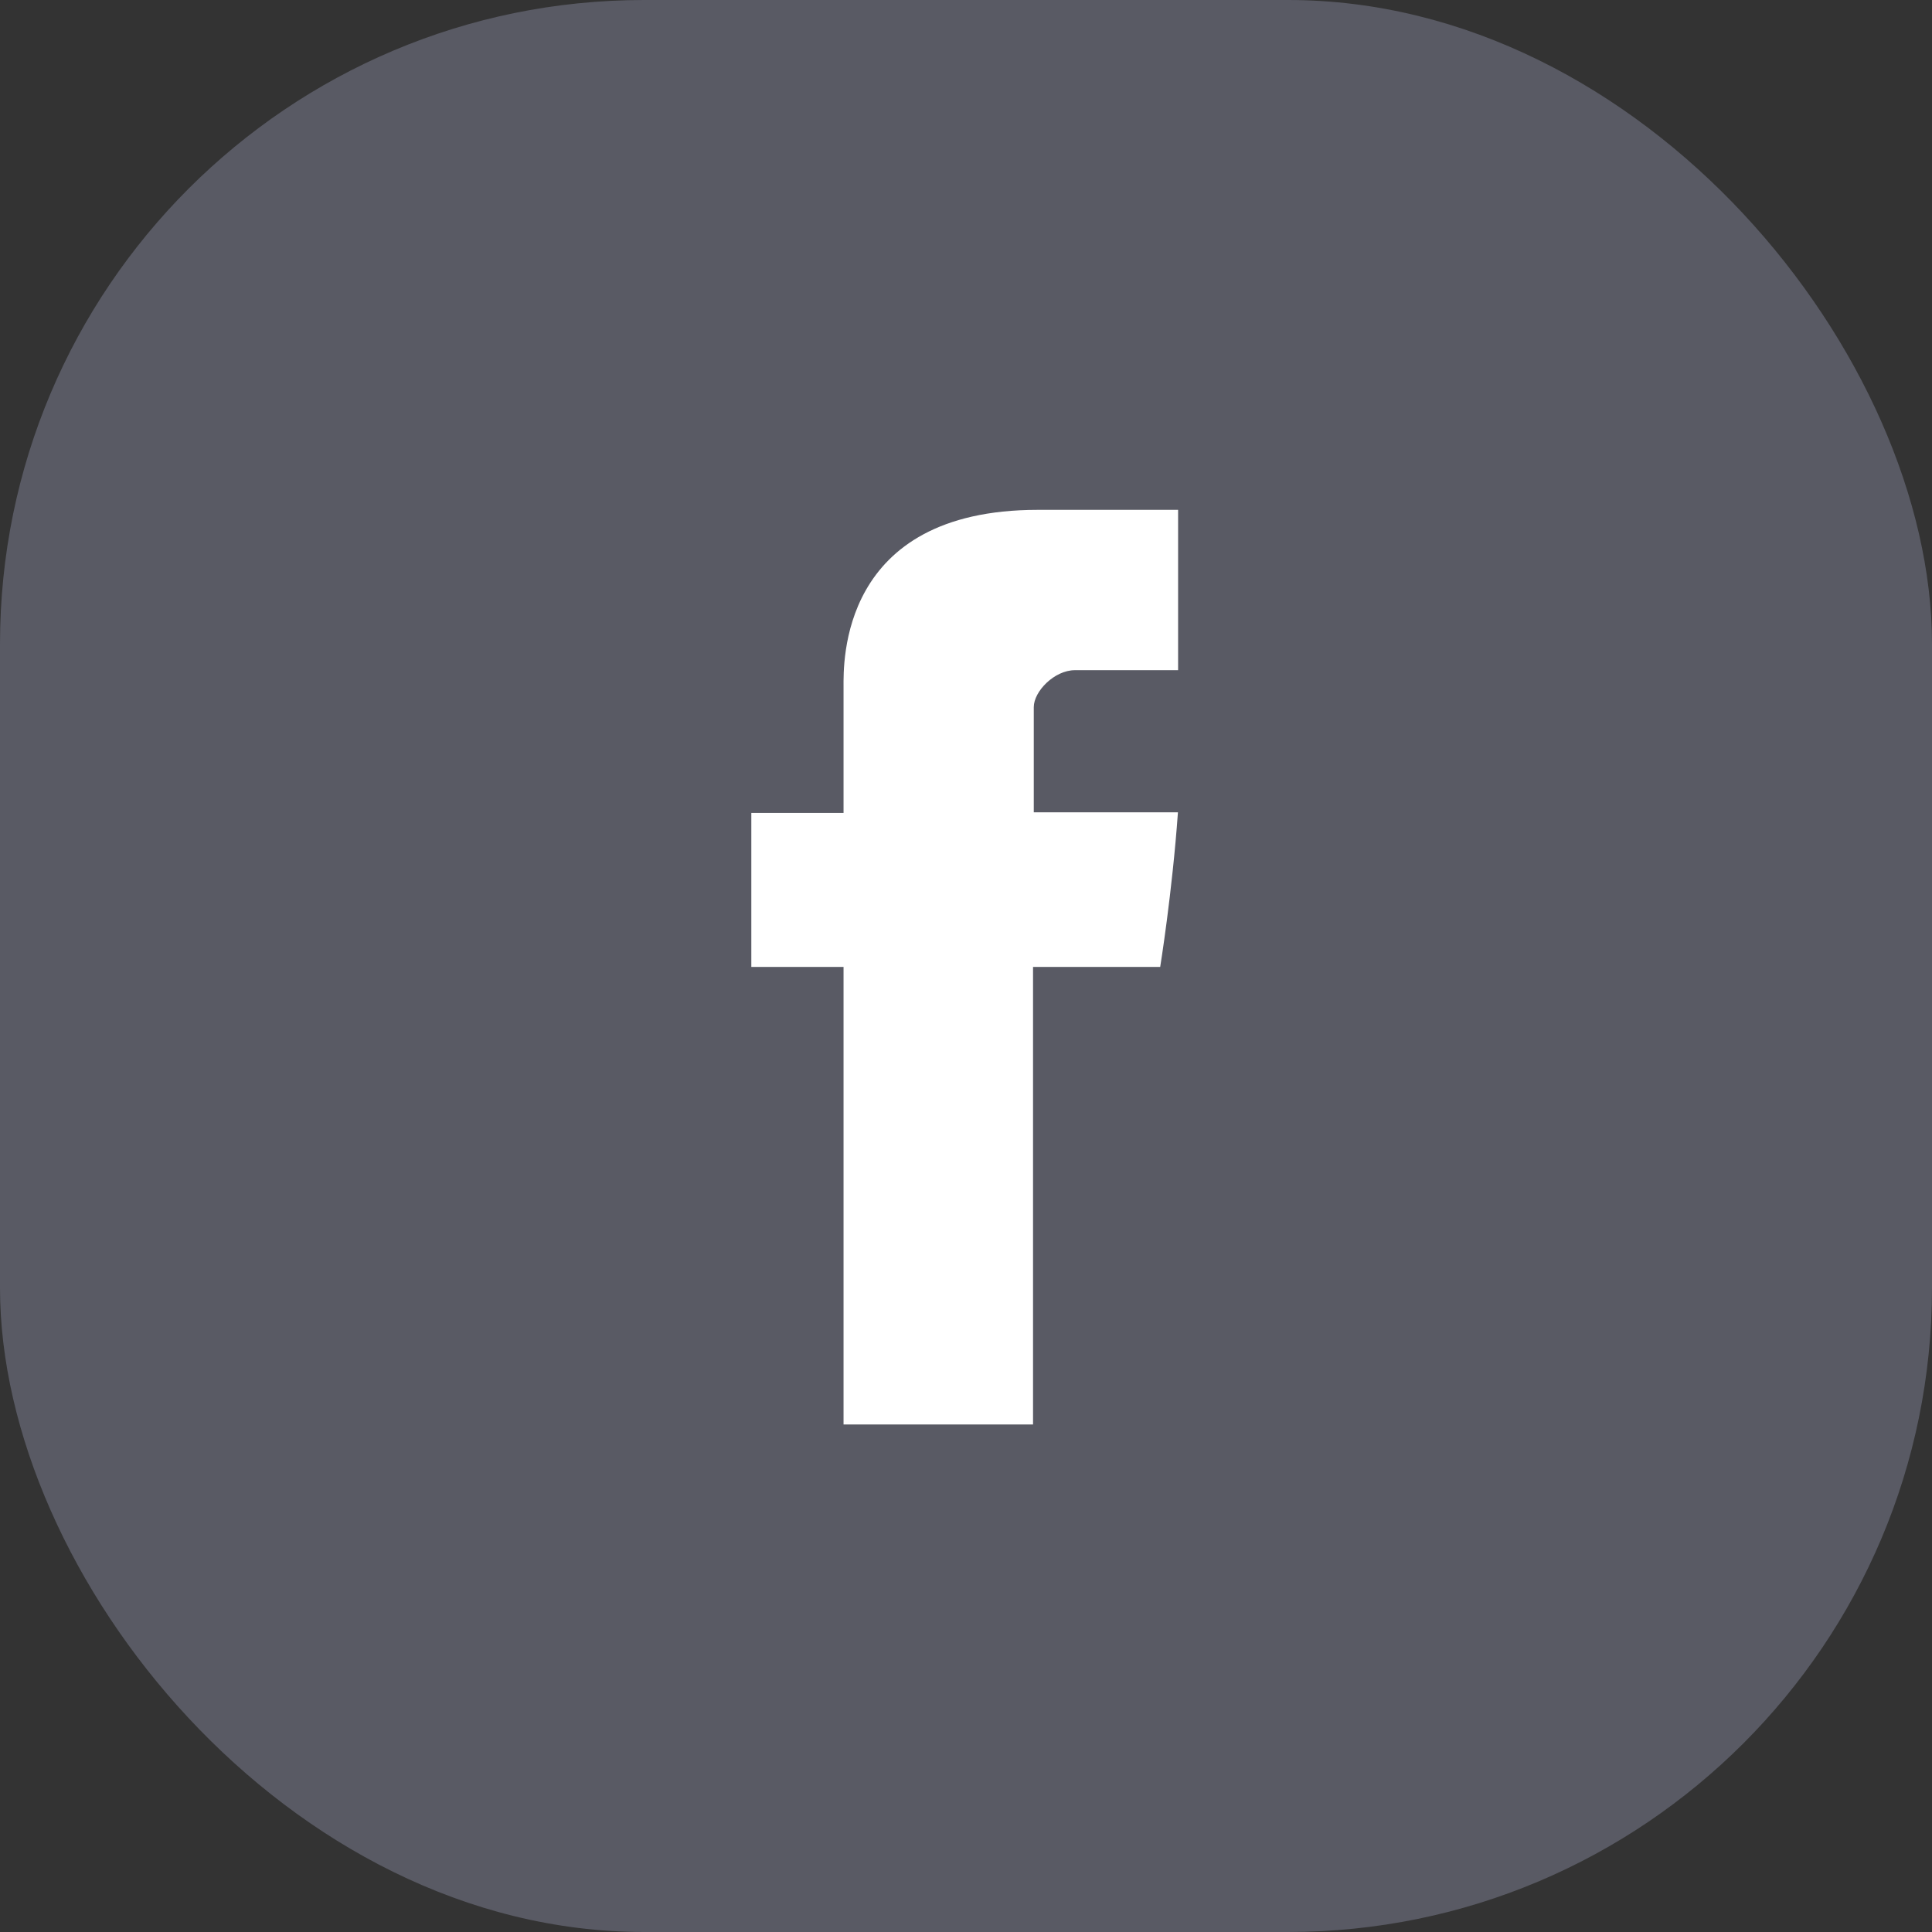
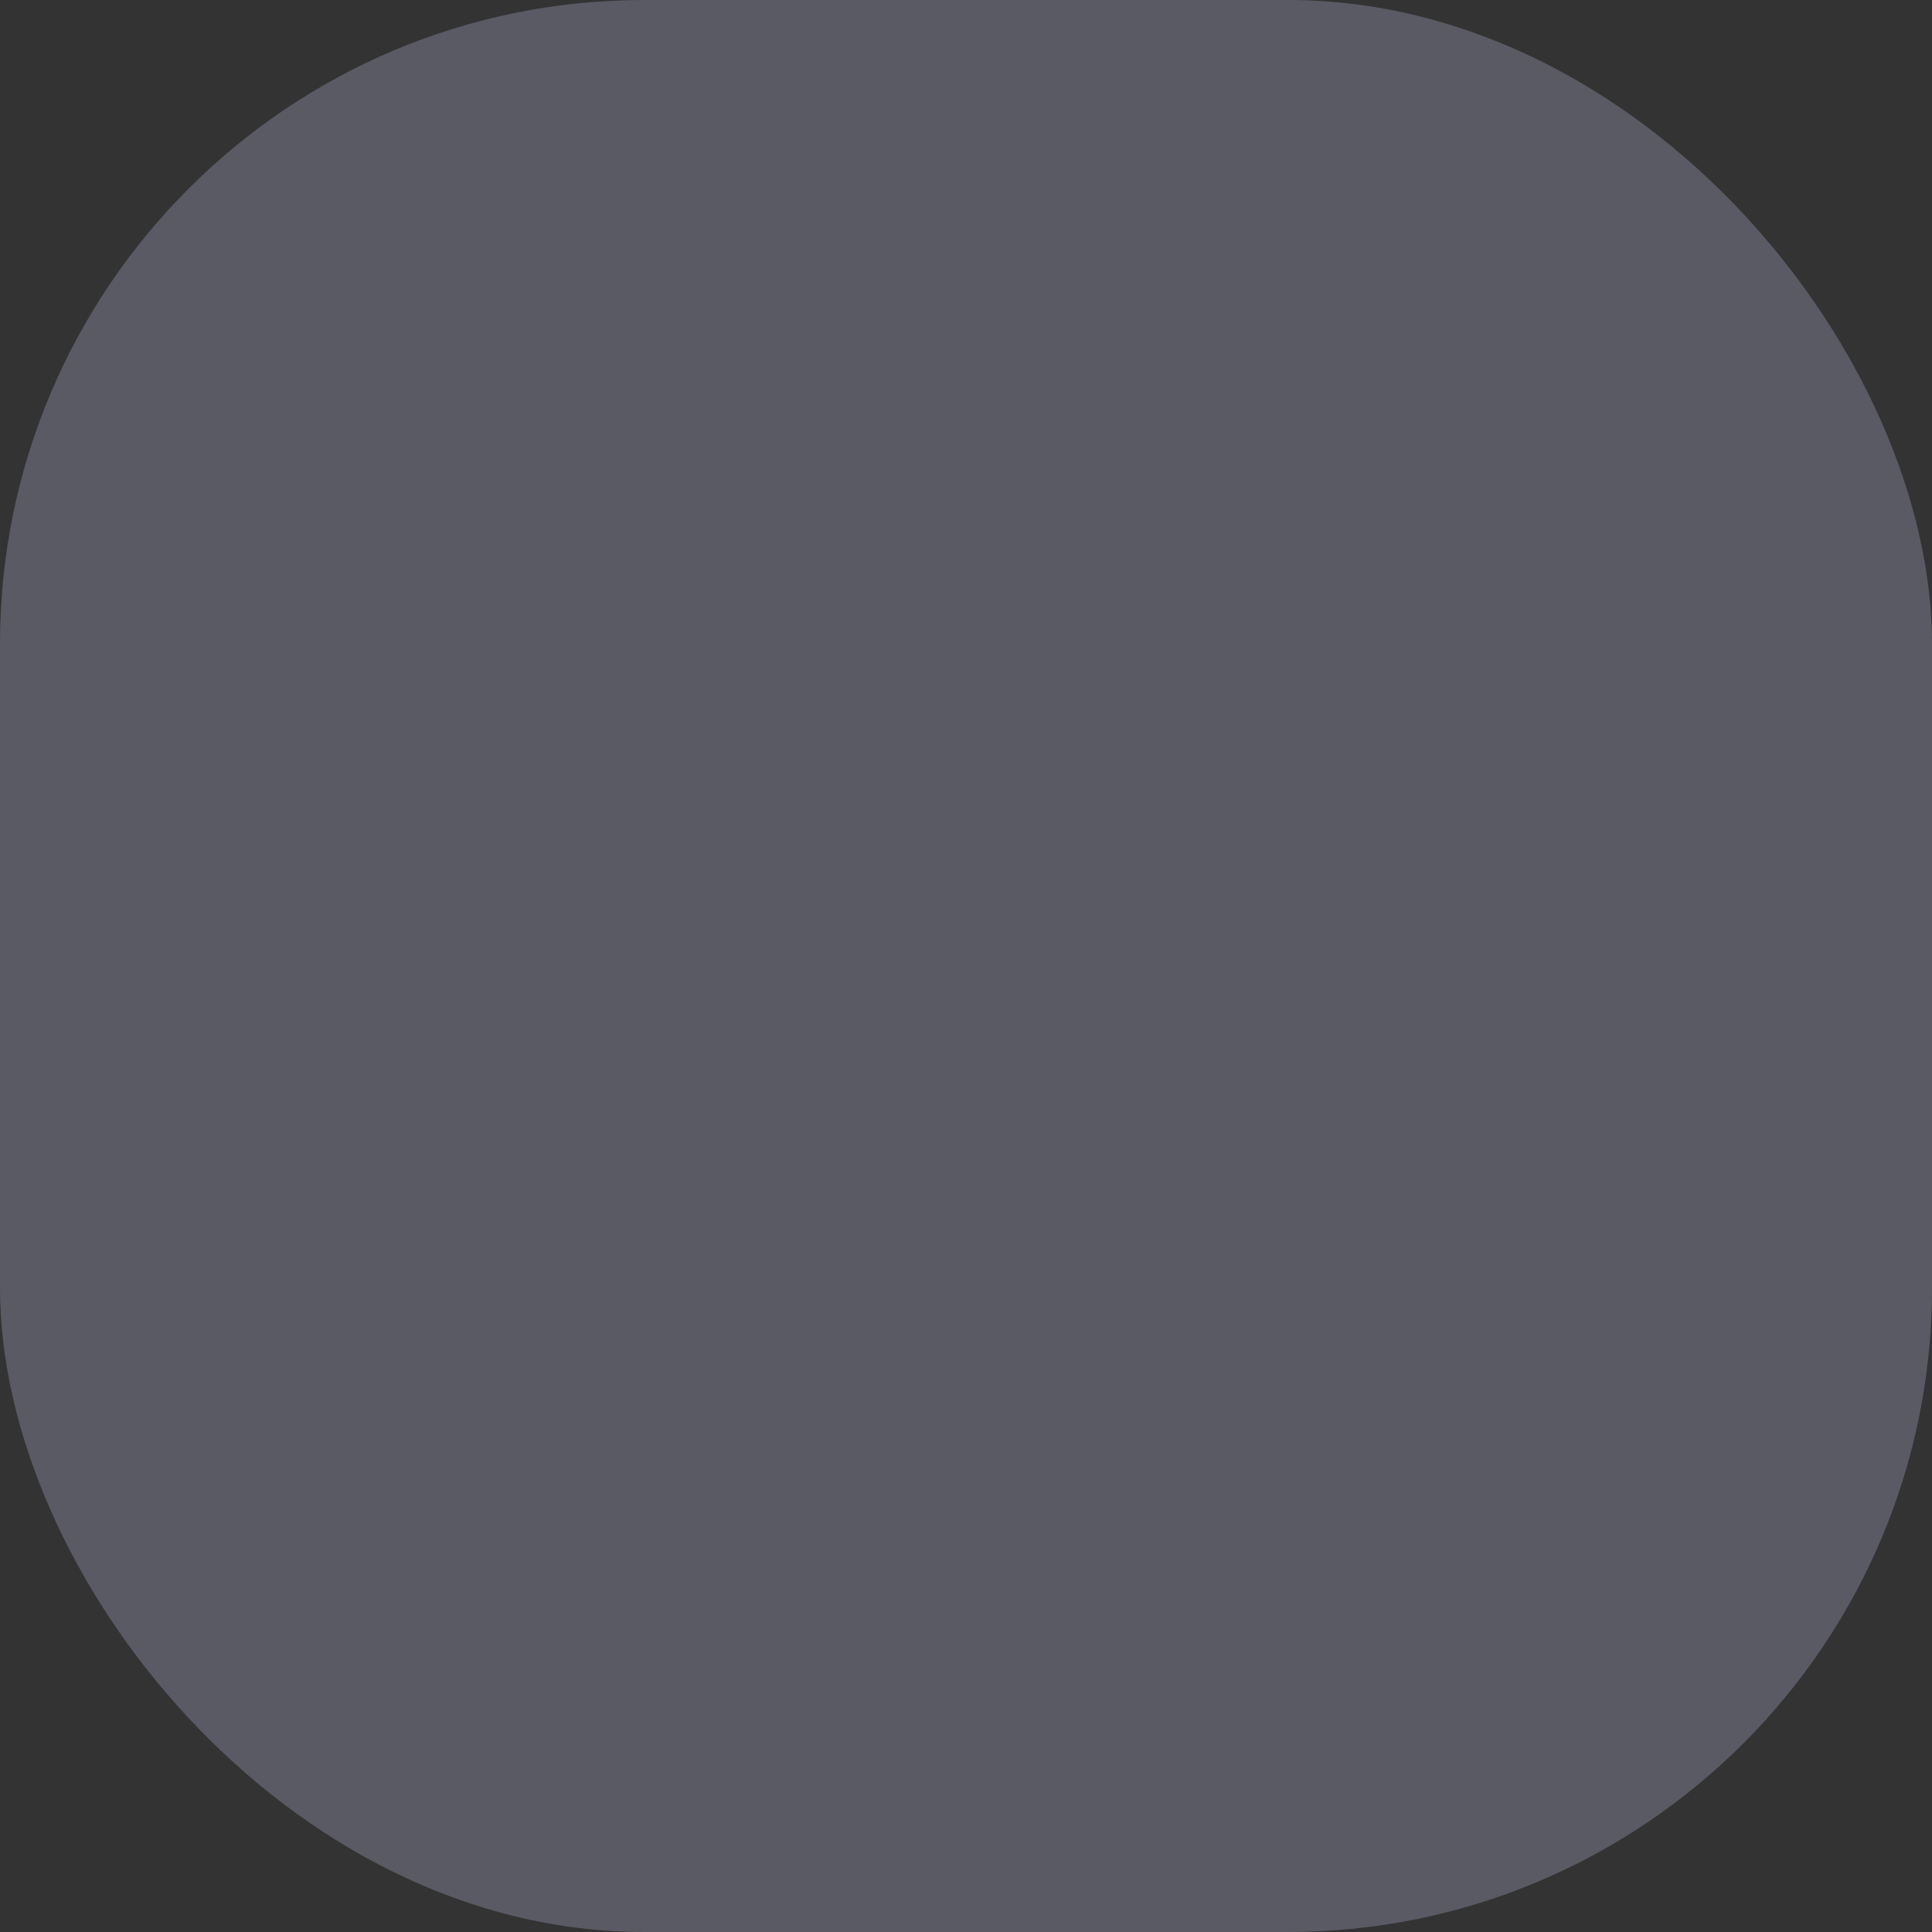
<svg xmlns="http://www.w3.org/2000/svg" width="60" height="60" viewBox="0 0 60 60" fill="none">
  <rect x="0" y="0" width="60" height="60" fill="#333333" stroke="none" />
  <rect width="60" height="60" rx="20" fill="#595A64" />
-   <path d="M26.197 21.336V25.247H23.333V30.028H26.197V44.239H32.082V30.028H36.031C36.031 30.028 36.403 27.735 36.582 25.227H32.105V21.961C32.105 21.469 32.747 20.813 33.383 20.813H36.587V15.834H32.227C26.052 15.834 26.197 20.62 26.197 21.336Z" fill="white" />
</svg>